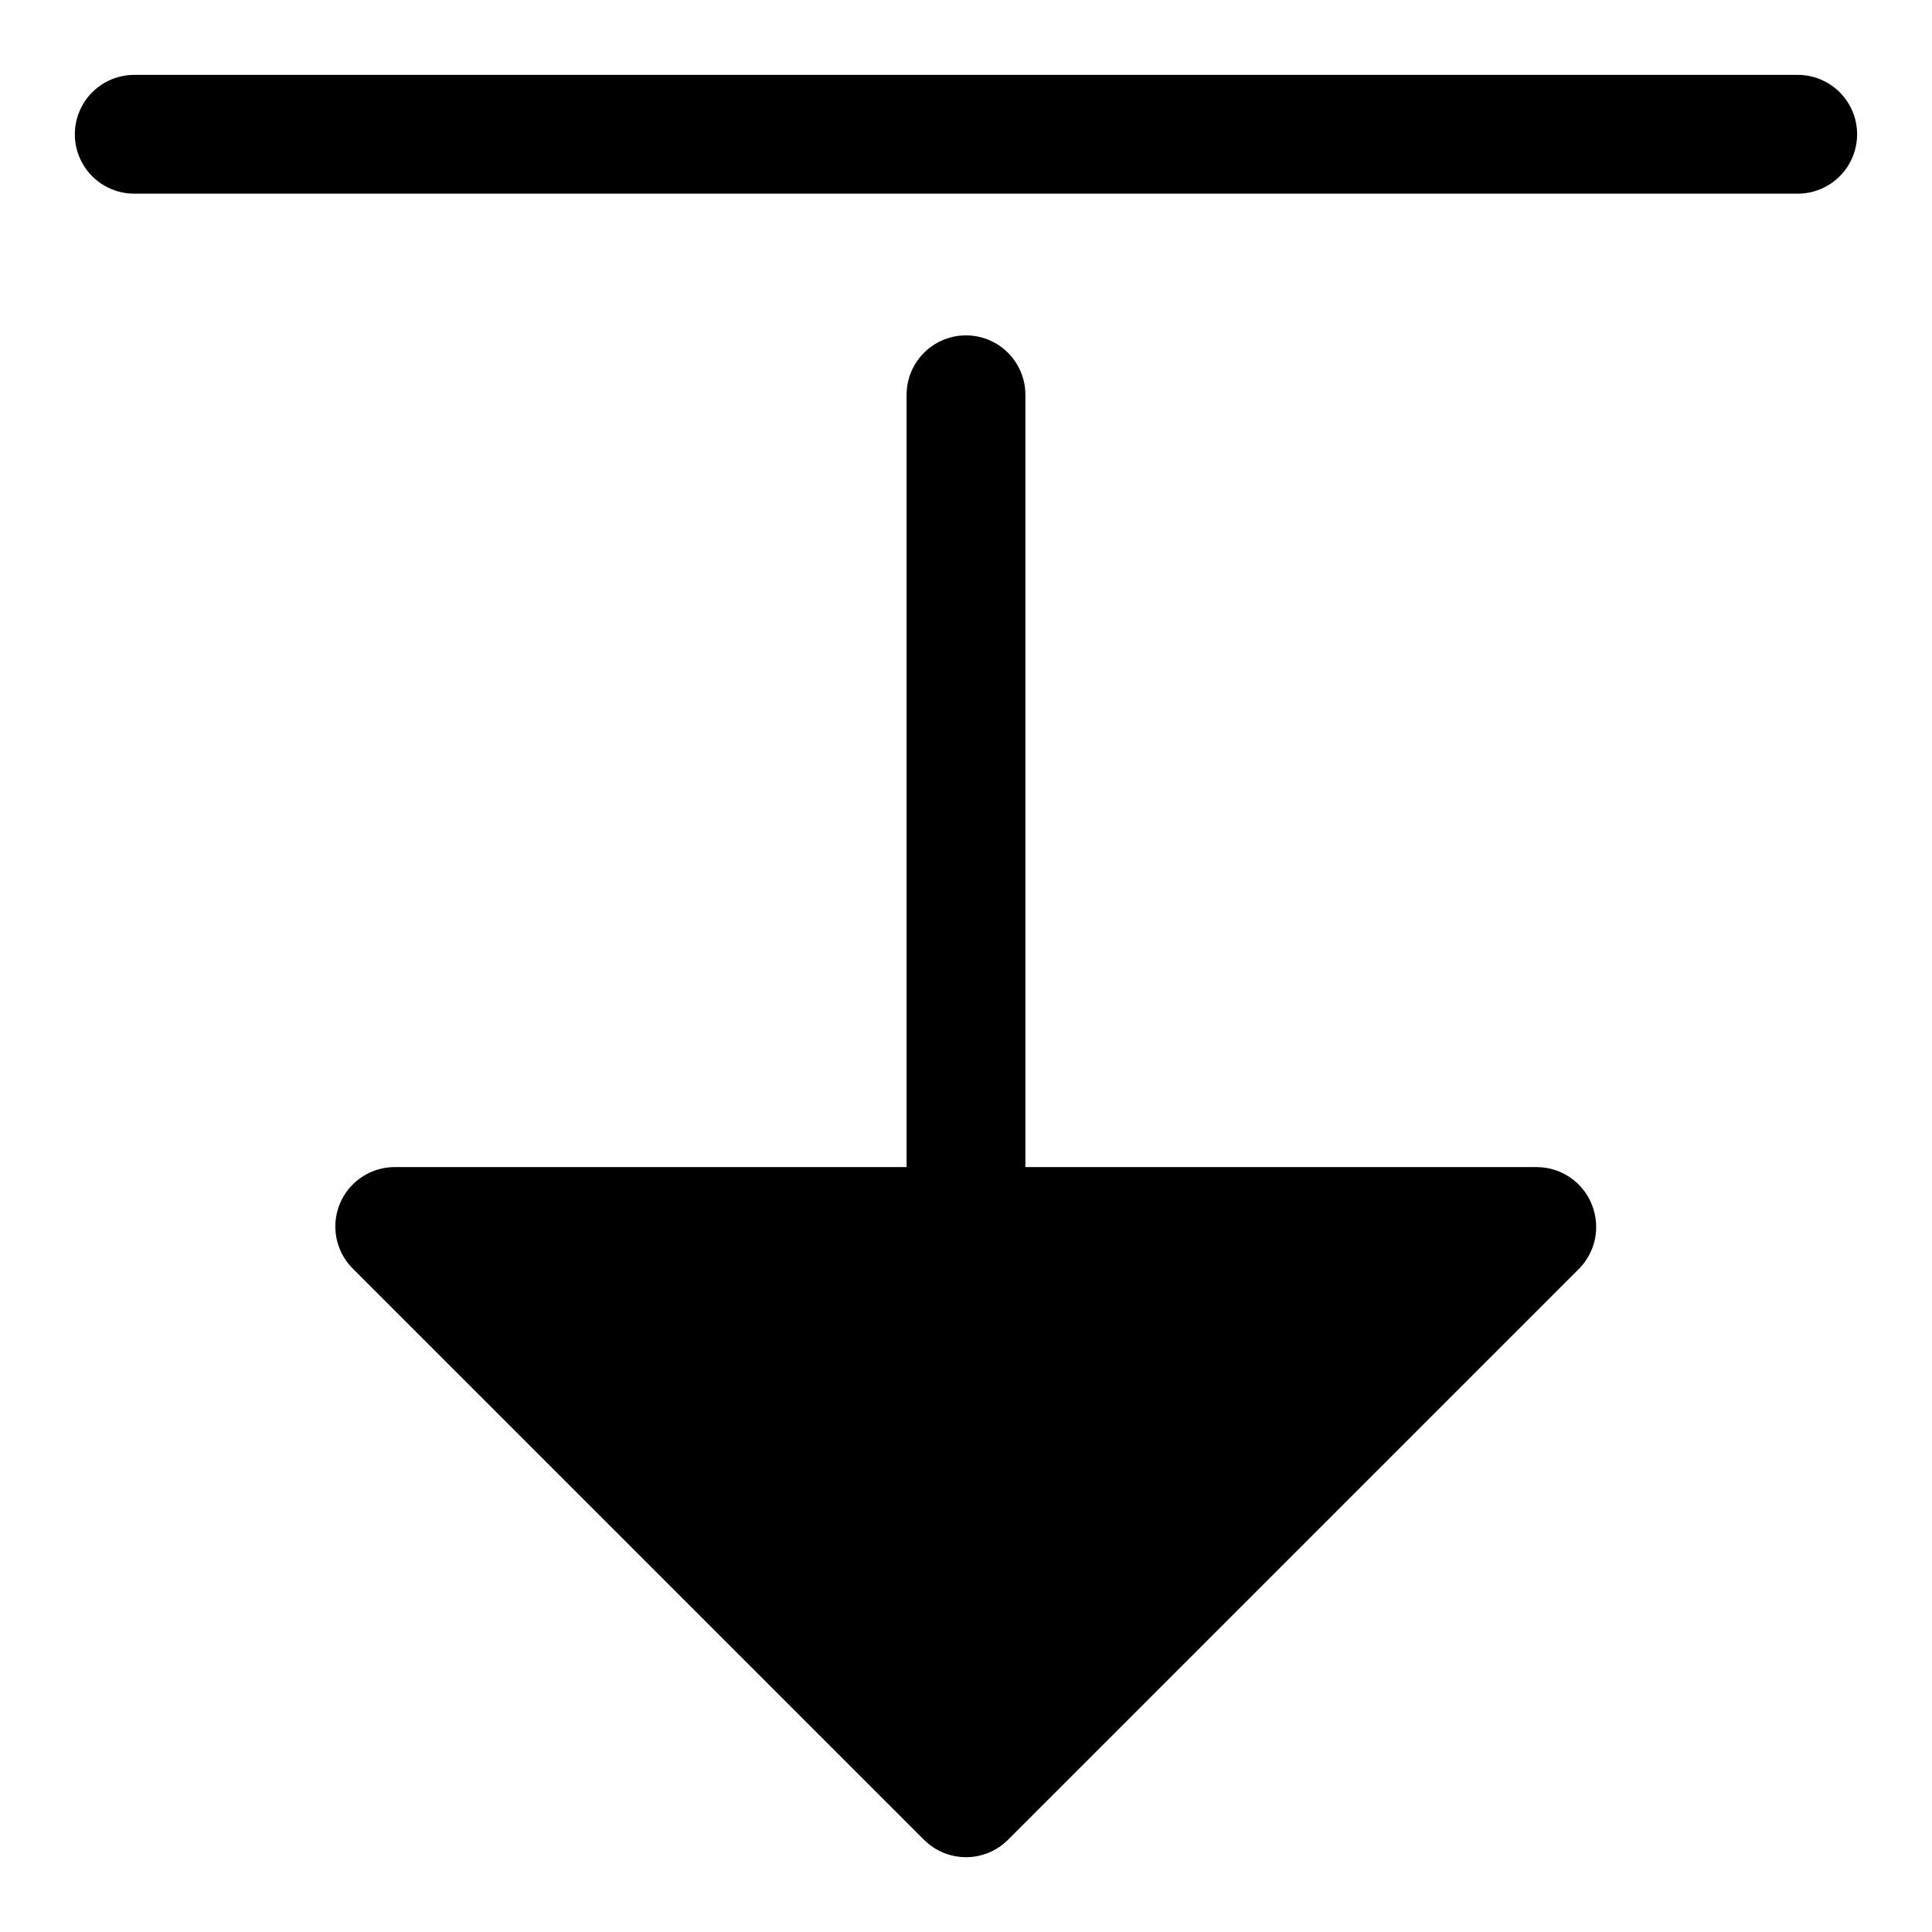
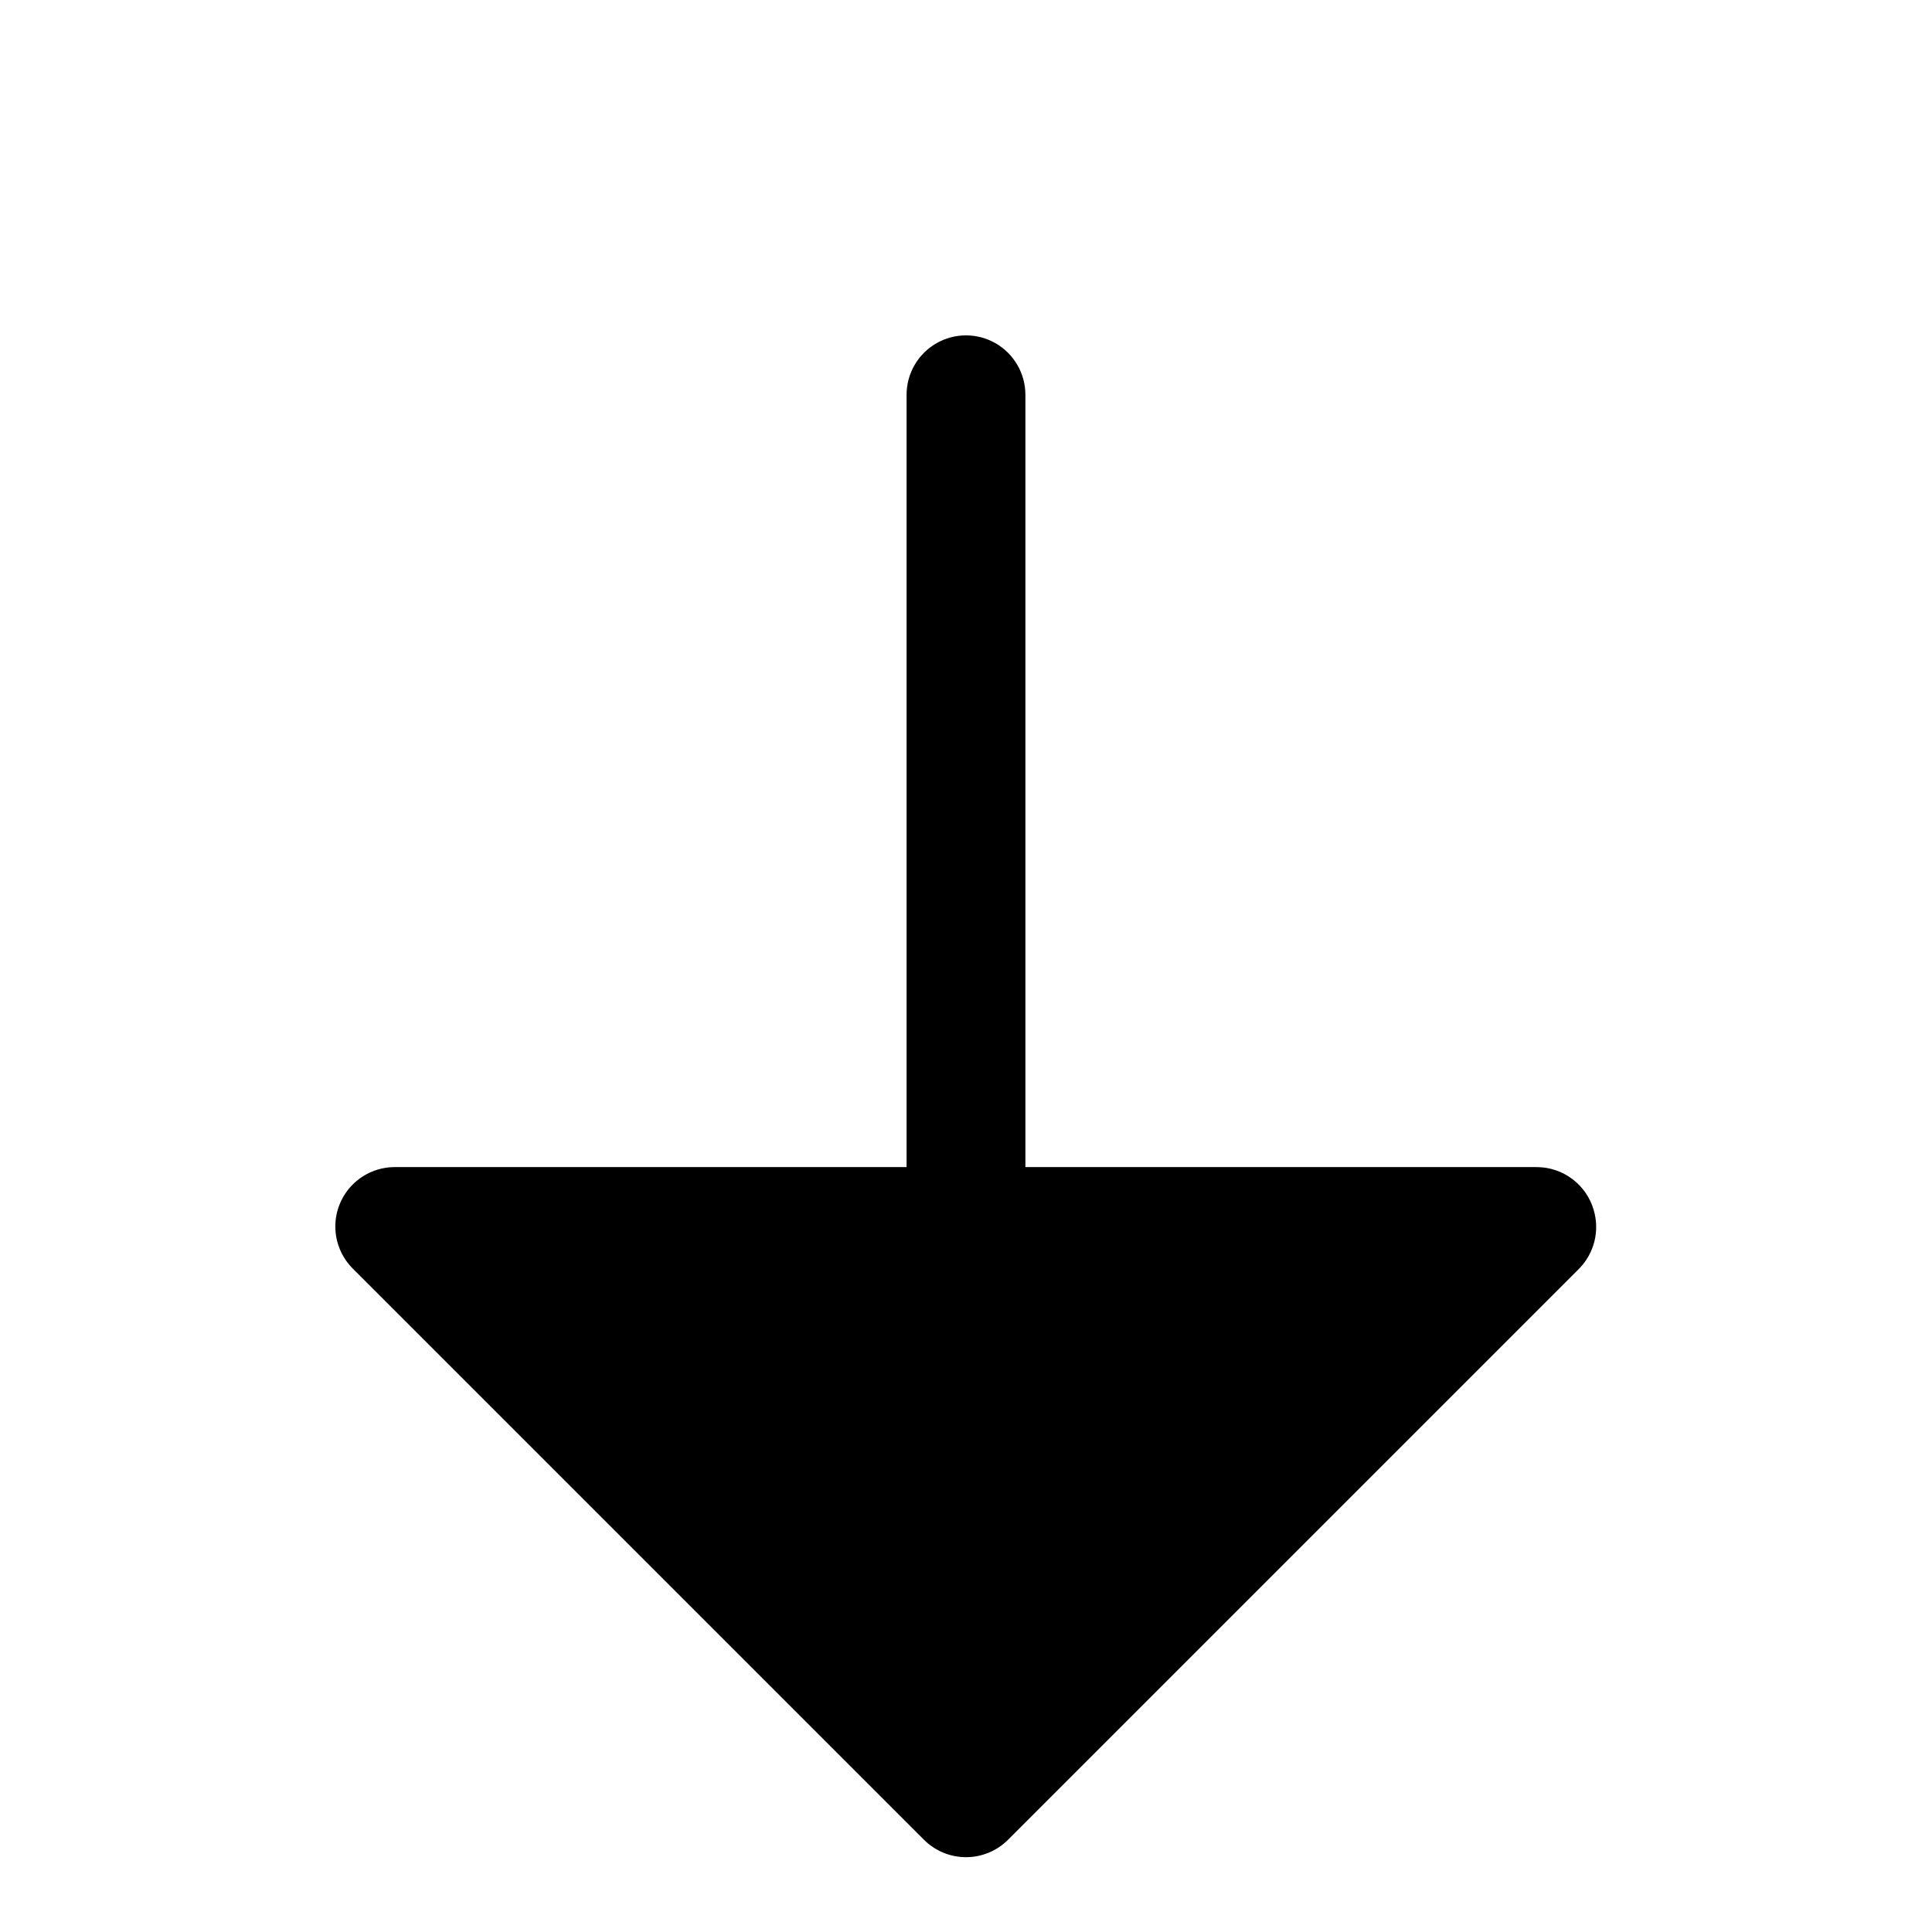
<svg xmlns="http://www.w3.org/2000/svg" fill="#000000" width="800px" height="800px" version="1.1" viewBox="144 144 512 512">
  <g>
-     <path d="m620.41 163.84h-440.83c-5.625 0-10.824 3.004-13.637 7.875-2.812 4.871-2.812 10.871 0 15.742s8.012 7.871 13.637 7.871h440.83c5.625 0 10.824-3 13.637-7.871s2.812-10.871 0-15.742c-2.812-4.871-8.012-7.875-13.637-7.875z" />
    <path d="m566.34 464.63c-0.949-3.246-2.914-6.102-5.606-8.141-2.695-2.043-5.973-3.164-9.352-3.195h-135.64v-204.67c0-5.625-3-10.824-7.871-13.637s-10.875-2.812-15.746 0-7.871 8.012-7.871 13.637v204.67h-135.63c-4.188-0.004-8.199 1.66-11.156 4.621-2.957 2.961-4.613 6.977-4.602 11.16 0.012 4.184 1.688 8.195 4.656 11.141l151.3 151.3c2.957 2.981 6.981 4.656 11.18 4.656 4.195 0 8.219-1.676 11.176-4.656l151.3-151.3c1.984-2.012 3.387-4.523 4.066-7.266 0.68-2.742 0.605-5.617-0.207-8.32z" />
  </g>
</svg>